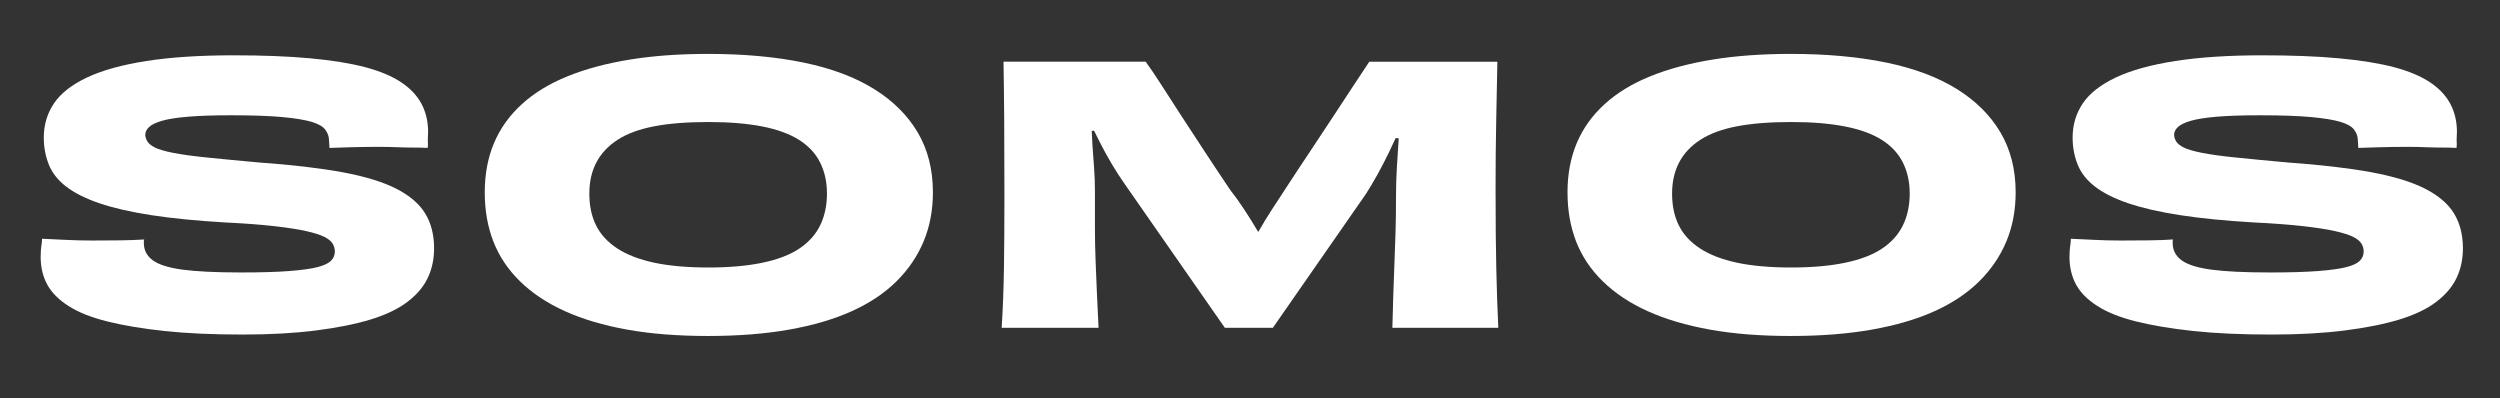
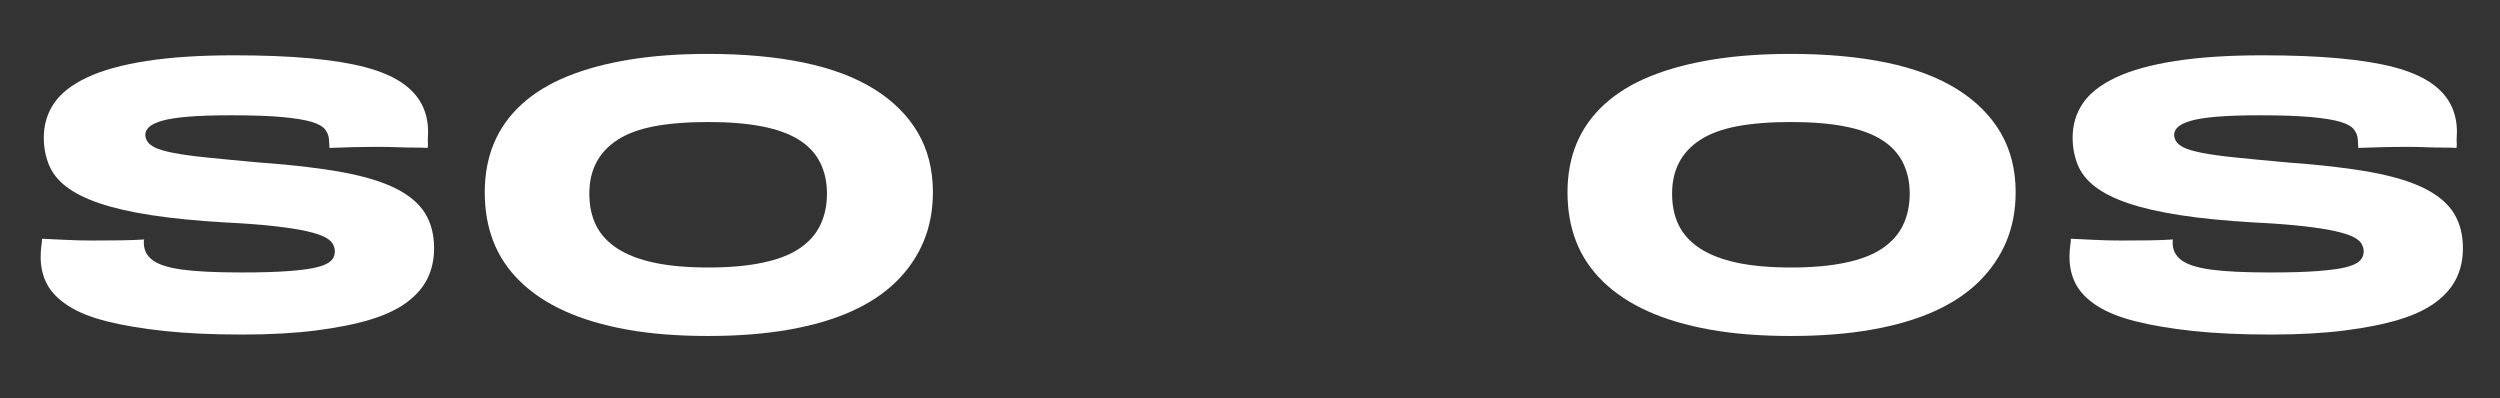
<svg xmlns="http://www.w3.org/2000/svg" id="Capa_1" data-name="Capa 1" viewBox="0 0 704.57 112.3">
  <rect x="0" y="0" width="704.57" height="112.3" fill="#333333" stroke="none" />
  <defs>
    <style>      .cls-1 {        fill: #fff;      }    </style>
  </defs>
-   <path class="cls-1" d="M111.69,53.19c-3.79-1.93-8.85-3.48-15.18-4.65-6.34-1.17-14.18-2.08-23.54-2.75-5.87-.53-10.76-1-14.67-1.4-3.91-.4-7.06-.83-9.44-1.3-2.38-.47-4.1-.97-5.17-1.5-1.06-.53-1.79-1.12-2.17-1.75-.38-.63-.57-1.25-.57-1.85,0-.8.36-1.53,1.08-2.2.72-.67,1.93-1.25,3.64-1.75,1.7-.5,4.15-.88,7.33-1.15,3.19-.27,7.25-.4,12.18-.4,5.95,0,10.74.17,14.35.5,3.61.33,6.38.79,8.29,1.35,1.91.57,3.21,1.32,3.89,2.25.68.93,1.02,1.93,1.02,3,0,.27.02.58.06.95.04.37.06.75.06,1.15,1.61-.07,3.7-.13,6.25-.2,2.55-.07,5.14-.1,7.78-.1,1.7,0,3.38.03,5.04.1,1.66.07,3.23.1,4.72.1s2.79.03,3.89.1c.08-.6.11-1.12.06-1.55-.04-.43-.04-.9,0-1.4.04-.5.06-1.02.06-1.55,0-2.93-.62-5.57-1.85-7.9-1.23-2.33-3.15-4.37-5.74-6.1-2.6-1.73-5.98-3.15-10.14-4.25-4.17-1.1-9.31-1.93-15.44-2.5-6.12-.57-13.35-.85-21.69-.85-9.44,0-17.61.53-24.49,1.6-6.89,1.07-12.48,2.62-16.78,4.65-4.3,2.03-7.4,4.47-9.31,7.3-1.91,2.83-2.87,6.05-2.87,9.65,0,2.67.47,5.18,1.4,7.55.94,2.37,2.57,4.45,4.91,6.25,2.34,1.8,5.46,3.37,9.38,4.7,3.91,1.33,8.78,2.45,14.61,3.35,5.82.9,12.74,1.58,20.73,2.05,5.53.27,10.18.62,13.97,1.05,3.78.43,6.78.9,8.99,1.4,2.21.5,3.89,1.03,5.04,1.6,1.15.57,1.93,1.2,2.36,1.9.42.7.64,1.45.64,2.25,0,1-.36,1.87-1.08,2.6-.72.73-2,1.33-3.83,1.8-1.83.47-4.49.83-7.97,1.1-3.49.27-8,.4-13.52.4-7.14,0-12.67-.27-16.58-.8-3.91-.53-6.7-1.42-8.36-2.65-1.66-1.23-2.49-2.85-2.49-4.85v-.6c0-.13.04-.27.13-.4-2.04.13-4.27.22-6.7.25-2.42.04-5.08.05-7.97.05-2.72,0-5.32-.07-7.78-.2-2.47-.13-4.59-.23-6.38-.3,0,.6-.04,1.17-.13,1.7-.09.54-.15,1.1-.19,1.7-.04.6-.06,1.17-.06,1.7,0,2.93.62,5.53,1.85,7.8,1.23,2.27,3.23,4.28,6,6.05,2.76,1.77,6.4,3.22,10.91,4.35,4.51,1.13,9.89,2.03,16.14,2.7,6.25.67,13.59,1,22.01,1,7.74,0,14.63-.38,20.67-1.15,6.04-.77,11.18-1.8,15.44-3.1,4.25-1.3,7.7-2.95,10.33-4.95,2.64-2,4.55-4.25,5.74-6.75,1.19-2.5,1.79-5.28,1.79-8.35,0-3.8-.83-7.07-2.49-9.8-1.66-2.73-4.38-5.07-8.16-7Z" />
+   <path class="cls-1" d="M111.69,53.19c-3.79-1.93-8.85-3.48-15.18-4.65-6.34-1.17-14.18-2.08-23.54-2.75-5.87-.53-10.76-1-14.67-1.4-3.91-.4-7.06-.83-9.44-1.3-2.38-.47-4.1-.97-5.17-1.5-1.06-.53-1.79-1.12-2.17-1.75-.38-.63-.57-1.25-.57-1.85,0-.8.36-1.53,1.08-2.2.72-.67,1.93-1.25,3.64-1.75,1.7-.5,4.15-.88,7.33-1.15,3.19-.27,7.25-.4,12.18-.4,5.95,0,10.74.17,14.35.5,3.61.33,6.38.79,8.29,1.35,1.91.57,3.21,1.32,3.89,2.25.68.93,1.02,1.93,1.02,3,0,.27.02.58.06.95.04.37.06.75.06,1.15,1.61-.07,3.7-.13,6.25-.2,2.55-.07,5.14-.1,7.78-.1,1.7,0,3.38.03,5.04.1,1.66.07,3.23.1,4.72.1s2.79.03,3.89.1c.08-.6.11-1.12.06-1.55-.04-.43-.04-.9,0-1.4.04-.5.06-1.02.06-1.55,0-2.93-.62-5.57-1.85-7.9-1.23-2.33-3.15-4.37-5.74-6.1-2.6-1.73-5.98-3.15-10.14-4.25-4.17-1.1-9.31-1.93-15.44-2.5-6.12-.57-13.35-.85-21.69-.85-9.44,0-17.61.53-24.49,1.6-6.89,1.07-12.48,2.62-16.78,4.65-4.3,2.03-7.4,4.47-9.31,7.3-1.91,2.83-2.87,6.05-2.87,9.65,0,2.67.47,5.18,1.4,7.55.94,2.37,2.57,4.45,4.91,6.25,2.34,1.8,5.46,3.37,9.38,4.7,3.91,1.33,8.78,2.45,14.61,3.35,5.82.9,12.74,1.58,20.73,2.05,5.53.27,10.18.62,13.97,1.05,3.78.43,6.78.9,8.99,1.4,2.21.5,3.89,1.03,5.04,1.6,1.15.57,1.93,1.2,2.36,1.9.42.7.64,1.45.64,2.25,0,1-.36,1.87-1.08,2.6-.72.73-2,1.33-3.83,1.8-1.83.47-4.49.83-7.97,1.1-3.49.27-8,.4-13.52.4-7.14,0-12.67-.27-16.58-.8-3.91-.53-6.7-1.42-8.36-2.65-1.66-1.23-2.49-2.85-2.49-4.85v-.6c0-.13.04-.27.13-.4-2.04.13-4.27.22-6.7.25-2.42.04-5.08.05-7.97.05-2.72,0-5.32-.07-7.78-.2-2.47-.13-4.59-.23-6.38-.3,0,.6-.04,1.17-.13,1.7-.09.54-.15,1.1-.19,1.7-.04.6-.06,1.17-.06,1.7,0,2.93.62,5.53,1.85,7.8,1.23,2.27,3.23,4.28,6,6.05,2.76,1.77,6.4,3.22,10.91,4.35,4.51,1.13,9.89,2.03,16.14,2.7,6.25.67,13.59,1,22.01,1,7.74,0,14.63-.38,20.67-1.15,6.04-.77,11.18-1.8,15.44-3.1,4.25-1.3,7.7-2.95,10.33-4.95,2.64-2,4.55-4.25,5.74-6.75,1.19-2.5,1.79-5.28,1.79-8.35,0-3.8-.83-7.07-2.49-9.8-1.66-2.73-4.38-5.07-8.16-7" />
  <path class="cls-1" d="M246.34,25.09c-5.36-3.33-11.97-5.82-19.84-7.45-7.87-1.63-16.86-2.45-26.98-2.45-8.08,0-15.42.53-22.01,1.6-6.59,1.07-12.44,2.63-17.54,4.7-5.1,2.07-9.4,4.68-12.88,7.85-3.49,3.17-6.1,6.82-7.85,10.95-1.74,4.13-2.62,8.77-2.62,13.9s.81,9.68,2.42,13.85c1.62,4.17,4.12,7.92,7.53,11.25,3.4,3.33,7.61,6.13,12.63,8.4,5.02,2.27,10.86,4,17.54,5.2,6.67,1.2,14.27,1.8,22.77,1.8s16.14-.6,22.9-1.8c6.76-1.2,12.65-2.93,17.67-5.2,5.02-2.27,9.21-5.07,12.57-8.4,3.36-3.33,5.91-7.08,7.65-11.25,1.74-4.17,2.62-8.78,2.62-13.85,0-6.4-1.43-12.02-4.27-16.85-2.85-4.83-6.95-8.92-12.31-12.25ZM231.16,63.49c-1.28,2.6-3.23,4.79-5.87,6.55-2.64,1.77-6.1,3.1-10.4,4-4.3.9-9.38,1.35-15.25,1.35s-11.04-.45-15.24-1.35c-4.21-.9-7.68-2.23-10.4-4-2.72-1.77-4.72-3.93-6-6.5s-1.91-5.55-1.91-8.95.66-6.27,1.98-8.8c1.32-2.53,3.32-4.67,6-6.4,2.68-1.73,6.12-3,10.33-3.8,4.21-.8,9.29-1.2,15.24-1.2s10.93.42,15.18,1.25c4.25.83,7.72,2.1,10.4,3.8,2.68,1.7,4.66,3.83,5.93,6.4,1.28,2.57,1.91,5.48,1.91,8.75s-.64,6.3-1.91,8.9Z" />
-   <path class="cls-1" d="M421.49,54.79c0-8.2.06-15.27.19-21.2.13-5.93.23-11.33.32-16.2h-36.1c-1.28,1.93-2.79,4.22-4.53,6.85-1.74,2.63-3.64,5.52-5.68,8.65-2.04,3.13-4.21,6.42-6.51,9.85-2.3,3.43-4.64,6.98-7.02,10.65-1.19,1.8-2.45,3.72-3.76,5.75-1.27,1.96-2.52,4.01-3.74,6.15h-.11c-1.25-2.11-2.54-4.18-3.86-6.2-1.36-2.07-2.72-3.97-4.08-5.7-2.47-3.67-4.85-7.25-7.14-10.75-2.3-3.5-4.47-6.82-6.51-9.95-2.04-3.13-3.89-6-5.55-8.6-1.66-2.6-3.17-4.83-4.53-6.7h-40.06c.08,4.87.15,10.27.19,16.2.04,5.93.06,13,.06,21.2s-.04,14.83-.13,20.7c-.09,5.87-.3,11.5-.64,16.9h27.3c-.17-3.27-.32-6.43-.45-9.5-.13-3.07-.25-6.15-.38-9.25-.13-3.1-.19-6.3-.19-9.6v-10.35c0-2.2-.08-4.37-.25-6.5-.17-2.13-.32-4.23-.45-6.3-.08-1.32-.14-2.65-.2-3.98l.65-.09c.55,1.1,1.09,2.19,1.66,3.32,1.02,2.03,2.15,4.08,3.38,6.15,1.23,2.07,2.49,4,3.76,5.8l28.07,40.3h13.52l26.28-37.8c1.1-1.73,2.21-3.6,3.32-5.6,1.1-2,2.17-4.07,3.19-6.2.62-1.3,1.22-2.6,1.83-3.9l.86.12c-.19,2.67-.37,5.34-.52,8.03-.17,2.97-.25,5.82-.25,8.55,0,3.47-.04,6.73-.13,9.8-.09,3.07-.19,6.08-.32,9.05-.13,2.97-.24,5.92-.32,8.85-.09,2.93-.17,5.97-.25,9.1h29.85c-.25-5.4-.45-11.03-.57-16.9-.13-5.87-.19-12.77-.19-20.7Z" />
  <path class="cls-1" d="M551.49,25.09c-5.36-3.33-11.97-5.82-19.84-7.45-7.87-1.63-16.86-2.45-26.98-2.45-8.08,0-15.42.53-22.01,1.6-6.59,1.07-12.44,2.63-17.54,4.7-5.1,2.07-9.4,4.68-12.88,7.85-3.49,3.17-6.1,6.82-7.85,10.95-1.74,4.13-2.62,8.77-2.62,13.9s.81,9.68,2.42,13.85c1.62,4.17,4.12,7.92,7.53,11.25,3.4,3.33,7.61,6.13,12.63,8.4,5.02,2.27,10.86,4,17.54,5.2,6.67,1.2,14.27,1.8,22.77,1.8s16.14-.6,22.9-1.8c6.76-1.2,12.65-2.93,17.67-5.2,5.02-2.27,9.21-5.07,12.57-8.4,3.36-3.33,5.91-7.08,7.65-11.25,1.74-4.17,2.62-8.78,2.62-13.85,0-6.4-1.43-12.02-4.27-16.85-2.85-4.83-6.95-8.92-12.31-12.25ZM536.31,63.49c-1.28,2.6-3.23,4.79-5.87,6.55-2.64,1.77-6.1,3.1-10.4,4-4.3.9-9.38,1.35-15.25,1.35s-11.04-.45-15.24-1.35c-4.21-.9-7.68-2.23-10.4-4-2.72-1.77-4.72-3.93-6-6.5s-1.91-5.55-1.91-8.95.66-6.27,1.98-8.8c1.32-2.53,3.32-4.67,6-6.4,2.68-1.73,6.12-3,10.33-3.8,4.21-.8,9.29-1.2,15.24-1.2s10.93.42,15.18,1.25c4.25.83,7.72,2.1,10.4,3.8,2.68,1.7,4.66,3.83,5.93,6.4,1.28,2.57,1.91,5.48,1.91,8.75s-.64,6.3-1.91,8.9Z" />
  <path class="cls-1" d="M691.63,60.19c-1.66-2.73-4.38-5.07-8.16-7-3.79-1.93-8.85-3.48-15.18-4.65-6.34-1.17-14.18-2.08-23.54-2.75-5.87-.53-10.76-1-14.67-1.4-3.91-.4-7.06-.83-9.44-1.3-2.38-.47-4.1-.97-5.17-1.5-1.06-.53-1.79-1.12-2.17-1.75-.38-.63-.57-1.25-.57-1.85,0-.8.36-1.53,1.08-2.2.72-.67,1.93-1.25,3.64-1.75,1.7-.5,4.15-.88,7.33-1.15,3.19-.27,7.25-.4,12.18-.4,5.95,0,10.74.17,14.35.5,3.61.33,6.38.79,8.29,1.35,1.91.57,3.21,1.32,3.89,2.25.68.93,1.02,1.93,1.02,3,0,.27.02.58.06.95.04.37.06.75.06,1.15,1.61-.07,3.7-.13,6.25-.2,2.55-.07,5.14-.1,7.78-.1,1.7,0,3.38.03,5.04.1,1.66.07,3.23.1,4.72.1s2.79.03,3.89.1c.08-.6.11-1.12.06-1.55-.04-.43-.04-.9,0-1.4.04-.5.06-1.02.06-1.55,0-2.93-.62-5.57-1.85-7.9-1.23-2.33-3.15-4.37-5.74-6.1-2.6-1.73-5.98-3.15-10.14-4.25-4.17-1.1-9.31-1.93-15.44-2.5-6.12-.57-13.35-.85-21.69-.85-9.44,0-17.61.53-24.49,1.6-6.89,1.07-12.48,2.62-16.78,4.65-4.3,2.03-7.4,4.47-9.31,7.3-1.91,2.83-2.87,6.05-2.87,9.65,0,2.67.47,5.18,1.4,7.55.94,2.37,2.57,4.45,4.91,6.25,2.34,1.8,5.46,3.37,9.38,4.7,3.91,1.33,8.78,2.45,14.61,3.35,5.82.9,12.74,1.58,20.73,2.05,5.53.27,10.18.62,13.97,1.05,3.78.43,6.78.9,8.99,1.4,2.21.5,3.89,1.03,5.04,1.6,1.15.57,1.93,1.2,2.36,1.9.42.7.64,1.45.64,2.25,0,1-.36,1.87-1.08,2.6-.72.73-2,1.33-3.83,1.8-1.83.47-4.49.83-7.97,1.1-3.49.27-8,.4-13.52.4-7.14,0-12.67-.27-16.58-.8-3.91-.53-6.7-1.42-8.36-2.65-1.66-1.23-2.49-2.85-2.49-4.85v-.6c0-.13.04-.27.13-.4-2.04.13-4.27.22-6.7.25-2.42.04-5.08.05-7.97.05-2.72,0-5.32-.07-7.78-.2-2.47-.13-4.59-.23-6.38-.3,0,.6-.04,1.17-.13,1.7-.09.54-.15,1.1-.19,1.7-.04.6-.06,1.17-.06,1.7,0,2.93.62,5.53,1.85,7.8,1.23,2.27,3.23,4.28,6,6.05,2.76,1.77,6.4,3.22,10.91,4.35,4.51,1.13,9.89,2.03,16.14,2.7,6.25.67,13.59,1,22.01,1,7.74,0,14.63-.38,20.67-1.15,6.04-.77,11.18-1.8,15.44-3.1,4.25-1.3,7.7-2.95,10.33-4.95,2.64-2,4.55-4.25,5.74-6.75,1.19-2.5,1.79-5.28,1.79-8.35,0-3.8-.83-7.07-2.49-9.8Z" />
</svg>